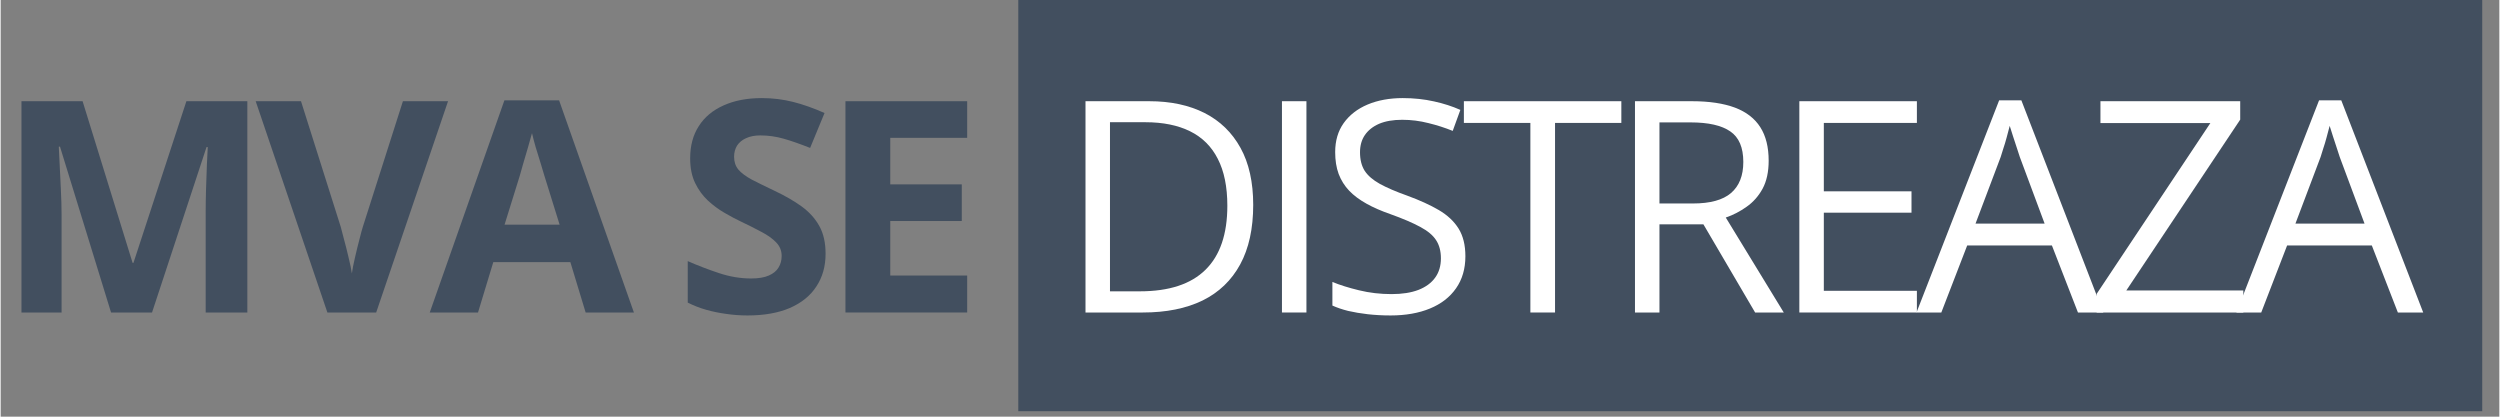
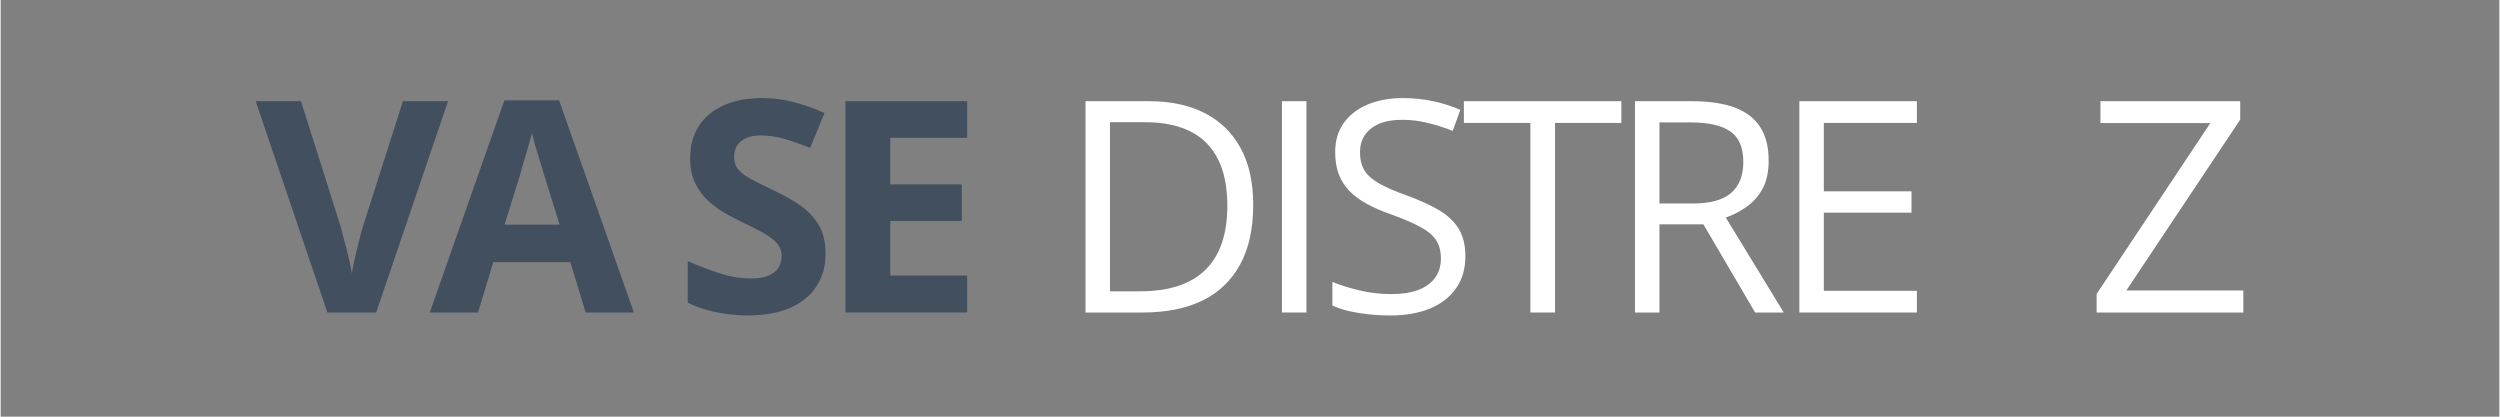
<svg xmlns="http://www.w3.org/2000/svg" width="300" zoomAndPan="magnify" viewBox="0 0 224.88 37.5" height="50" preserveAspectRatio="xMidYMid meet">
  <rect x="0" y="0" width="224.88" height="37.5" fill="#808080" stroke="none" />
  <defs>
    <g />
    <clipPath id="a0ce1d0ec9">
-       <path d="M 91.586 0 L 223.34 0 L 223.34 37.008 L 91.586 37.008 Z M 91.586 0 " clip-rule="nonzero" />
+       <path d="M 91.586 0 L 223.34 0 L 223.34 37.008 L 91.586 37.008 M 91.586 0 " clip-rule="nonzero" />
    </clipPath>
    <clipPath id="65f3e75909">
-       <path d="M 0.586 0 L 132.34 0 L 132.34 37.008 L 0.586 37.008 Z M 0.586 0 " clip-rule="nonzero" />
-     </clipPath>
+       </clipPath>
    <clipPath id="28aeb556b0">
      <rect x="0" width="133" y="0" height="38" />
    </clipPath>
    <clipPath id="bdbcb5fcb3">
      <path d="M 1.422 9 L 23 9 L 23 29 L 1.422 29 Z M 1.422 9 " clip-rule="nonzero" />
    </clipPath>
  </defs>
  <g clip-path="url(#a0ce1d0ec9)">
    <g transform="matrix(1, 0, 0, 1, 91, -0)">
      <g clip-path="url(#28aeb556b0)">
        <g clip-path="url(#65f3e75909)">
          <path fill="#424f5f" d="M 0.586 0 L 132.48 0 L 132.48 37.008 L 0.586 37.008 Z M 0.586 0 " fill-opacity="1" fill-rule="nonzero" />
        </g>
      </g>
    </g>
  </g>
  <g fill="#ffffff" fill-opacity="1">
    <g transform="translate(95.026, 28.125)">
      <g>
        <path d="M 17.703 -9.688 C 17.703 -7.551 17.312 -5.766 16.531 -4.328 C 15.75 -2.891 14.617 -1.805 13.141 -1.078 C 11.66 -0.359 9.867 0 7.766 0 L 2.609 0 L 2.609 -19.016 L 8.344 -19.016 C 10.27 -19.016 11.93 -18.66 13.328 -17.953 C 14.723 -17.242 15.801 -16.195 16.562 -14.812 C 17.32 -13.438 17.703 -11.727 17.703 -9.688 Z M 15.375 -9.609 C 15.375 -11.316 15.086 -12.723 14.516 -13.828 C 13.953 -14.941 13.117 -15.77 12.016 -16.312 C 10.922 -16.852 9.582 -17.125 8 -17.125 L 4.812 -17.125 L 4.812 -1.906 L 7.5 -1.906 C 10.125 -1.906 12.094 -2.551 13.406 -3.844 C 14.719 -5.133 15.375 -7.055 15.375 -9.609 Z M 15.375 -9.609 " />
      </g>
    </g>
  </g>
  <g fill="#ffffff" fill-opacity="1">
    <g transform="translate(112.707, 28.125)">
      <g>
        <path d="M 2.609 0 L 2.609 -19.016 L 4.812 -19.016 L 4.812 0 Z M 2.609 0 " />
      </g>
    </g>
  </g>
  <g fill="#ffffff" fill-opacity="1">
    <g transform="translate(118.497, 28.125)">
      <g>
        <path d="M 13.328 -5.062 C 13.328 -3.938 13.047 -2.973 12.484 -2.172 C 11.93 -1.379 11.148 -0.773 10.141 -0.359 C 9.141 0.055 7.957 0.266 6.594 0.266 C 5.875 0.266 5.191 0.227 4.547 0.156 C 3.91 0.082 3.32 -0.016 2.781 -0.141 C 2.25 -0.273 1.773 -0.438 1.359 -0.625 L 1.359 -2.75 C 2.016 -2.477 2.812 -2.227 3.75 -2 C 4.688 -1.77 5.664 -1.656 6.688 -1.656 C 7.633 -1.656 8.438 -1.781 9.094 -2.031 C 9.758 -2.289 10.266 -2.66 10.609 -3.141 C 10.953 -3.617 11.125 -4.195 11.125 -4.875 C 11.125 -5.531 10.977 -6.078 10.688 -6.516 C 10.406 -6.953 9.93 -7.348 9.266 -7.703 C 8.598 -8.066 7.695 -8.453 6.562 -8.859 C 5.75 -9.141 5.035 -9.453 4.422 -9.797 C 3.805 -10.141 3.289 -10.523 2.875 -10.953 C 2.457 -11.391 2.141 -11.895 1.922 -12.469 C 1.711 -13.039 1.609 -13.695 1.609 -14.438 C 1.609 -15.457 1.863 -16.328 2.375 -17.047 C 2.895 -17.773 3.613 -18.332 4.531 -18.719 C 5.445 -19.102 6.5 -19.297 7.688 -19.297 C 8.695 -19.297 9.633 -19.195 10.5 -19 C 11.363 -18.812 12.156 -18.555 12.875 -18.234 L 12.188 -16.344 C 11.5 -16.625 10.77 -16.859 10 -17.047 C 9.238 -17.242 8.453 -17.344 7.641 -17.344 C 6.816 -17.344 6.125 -17.223 5.562 -16.984 C 5.008 -16.742 4.582 -16.406 4.281 -15.969 C 3.988 -15.539 3.844 -15.023 3.844 -14.422 C 3.844 -13.754 3.984 -13.195 4.266 -12.75 C 4.555 -12.312 5.008 -11.922 5.625 -11.578 C 6.25 -11.234 7.07 -10.879 8.094 -10.516 C 9.207 -10.109 10.156 -9.676 10.938 -9.219 C 11.719 -8.758 12.312 -8.203 12.719 -7.547 C 13.125 -6.891 13.328 -6.062 13.328 -5.062 Z M 13.328 -5.062 " />
      </g>
    </g>
  </g>
  <g fill="#ffffff" fill-opacity="1">
    <g transform="translate(131.455, 28.125)">
      <g>
        <path d="M 8.438 0 L 6.219 0 L 6.219 -17.062 L 0.234 -17.062 L 0.234 -19.016 L 14.406 -19.016 L 14.406 -17.062 L 8.438 -17.062 Z M 8.438 0 " />
      </g>
    </g>
  </g>
  <g fill="#ffffff" fill-opacity="1">
    <g transform="translate(144.479, 28.125)">
      <g>
        <path d="M 7.734 -19.016 C 9.297 -19.016 10.586 -18.82 11.609 -18.438 C 12.629 -18.051 13.391 -17.461 13.891 -16.672 C 14.391 -15.891 14.641 -14.883 14.641 -13.656 C 14.641 -12.656 14.457 -11.816 14.094 -11.141 C 13.727 -10.473 13.25 -9.93 12.656 -9.516 C 12.07 -9.098 11.445 -8.773 10.781 -8.547 L 16 0 L 13.422 0 L 8.766 -7.938 L 4.812 -7.938 L 4.812 0 L 2.609 0 L 2.609 -19.016 Z M 7.609 -17.109 L 4.812 -17.109 L 4.812 -9.812 L 7.828 -9.812 C 9.379 -9.812 10.52 -10.125 11.25 -10.75 C 11.988 -11.383 12.359 -12.316 12.359 -13.547 C 12.359 -14.848 11.969 -15.766 11.188 -16.297 C 10.414 -16.836 9.223 -17.109 7.609 -17.109 Z M 7.609 -17.109 " />
      </g>
    </g>
  </g>
  <g fill="#ffffff" fill-opacity="1">
    <g transform="translate(159.272, 28.125)">
      <g>
        <path d="M 13.188 0 L 2.609 0 L 2.609 -19.016 L 13.188 -19.016 L 13.188 -17.062 L 4.812 -17.062 L 4.812 -10.906 L 12.703 -10.906 L 12.703 -8.984 L 4.812 -8.984 L 4.812 -1.953 L 13.188 -1.953 Z M 13.188 0 " />
      </g>
    </g>
  </g>
  <g fill="#ffffff" fill-opacity="1">
    <g transform="translate(172.425, 28.125)">
      <g>
-         <path d="M 14.531 0 L 12.188 -6.031 L 4.562 -6.031 L 2.234 0 L 0 0 L 7.438 -19.094 L 9.438 -19.094 L 16.812 0 Z M 11.531 -8 L 9.297 -14 C 9.242 -14.156 9.16 -14.41 9.047 -14.766 C 8.93 -15.117 8.812 -15.484 8.688 -15.859 C 8.562 -16.242 8.461 -16.555 8.391 -16.797 C 8.305 -16.441 8.211 -16.086 8.109 -15.734 C 8.016 -15.379 7.914 -15.051 7.812 -14.75 C 7.719 -14.457 7.641 -14.207 7.578 -14 L 5.312 -8 Z M 11.531 -8 " />
-       </g>
+         </g>
    </g>
  </g>
  <g fill="#ffffff" fill-opacity="1">
    <g transform="translate(187.621, 28.125)">
      <g>
        <path d="M 14.219 0 L 1.016 0 L 1.016 -1.672 L 11.25 -17.047 L 1.359 -17.047 L 1.359 -19.016 L 13.938 -19.016 L 13.938 -17.359 L 3.688 -1.984 L 14.219 -1.984 Z M 14.219 0 " />
      </g>
    </g>
  </g>
  <g fill="#ffffff" fill-opacity="1">
    <g transform="translate(201.217, 28.125)">
      <g>
-         <path d="M 14.531 0 L 12.188 -6.031 L 4.562 -6.031 L 2.234 0 L 0 0 L 7.438 -19.094 L 9.438 -19.094 L 16.812 0 Z M 11.531 -8 L 9.297 -14 C 9.242 -14.156 9.16 -14.41 9.047 -14.766 C 8.93 -15.117 8.812 -15.484 8.688 -15.859 C 8.562 -16.242 8.461 -16.555 8.391 -16.797 C 8.305 -16.441 8.211 -16.086 8.109 -15.734 C 8.016 -15.379 7.914 -15.051 7.812 -14.75 C 7.719 -14.457 7.641 -14.207 7.578 -14 L 5.312 -8 Z M 11.531 -8 " />
-       </g>
+         </g>
    </g>
  </g>
  <g clip-path="url(#bdbcb5fcb3)">
    <g fill="#424f5f" fill-opacity="1">
      <g transform="translate(-0.518, 28.125)">
        <g>
-           <path d="M 10.453 0 L 5.859 -14.922 L 5.75 -14.922 C 5.77 -14.566 5.797 -14.031 5.828 -13.312 C 5.867 -12.594 5.906 -11.832 5.938 -11.031 C 5.977 -10.227 6 -9.5 6 -8.844 L 6 0 L 2.391 0 L 2.391 -19.016 L 7.891 -19.016 L 12.391 -4.469 L 12.469 -4.469 L 17.234 -19.016 L 22.719 -19.016 L 22.719 0 L 18.969 0 L 18.969 -9 C 18.969 -9.602 18.977 -10.289 19 -11.062 C 19.02 -11.844 19.047 -12.586 19.078 -13.297 C 19.117 -14.004 19.145 -14.535 19.156 -14.891 L 19.047 -14.891 L 14.141 0 Z M 10.453 0 " />
-         </g>
+           </g>
      </g>
    </g>
  </g>
  <g fill="#424f5f" fill-opacity="1">
    <g transform="translate(22.952, 28.125)">
      <g>
        <path d="M 17.312 -19.016 L 10.844 0 L 6.453 0 L 0 -19.016 L 4.078 -19.016 L 7.656 -7.703 C 7.707 -7.516 7.801 -7.156 7.938 -6.625 C 8.082 -6.102 8.223 -5.547 8.359 -4.953 C 8.504 -4.367 8.602 -3.891 8.656 -3.516 C 8.707 -3.891 8.801 -4.367 8.938 -4.953 C 9.07 -5.535 9.207 -6.086 9.344 -6.609 C 9.477 -7.141 9.578 -7.504 9.641 -7.703 L 13.25 -19.016 Z M 17.312 -19.016 " />
      </g>
    </g>
  </g>
  <g fill="#424f5f" fill-opacity="1">
    <g transform="translate(38.617, 28.125)">
      <g>
        <path d="M 14.031 0 L 12.656 -4.531 L 5.719 -4.531 L 4.344 0 L 0 0 L 6.719 -19.094 L 11.641 -19.094 L 18.375 0 Z M 11.688 -7.906 L 10.312 -12.328 C 10.227 -12.629 10.113 -13.008 9.969 -13.469 C 9.82 -13.938 9.676 -14.41 9.531 -14.891 C 9.395 -15.367 9.285 -15.785 9.203 -16.141 C 9.109 -15.785 8.984 -15.344 8.828 -14.812 C 8.68 -14.289 8.535 -13.797 8.391 -13.328 C 8.254 -12.859 8.16 -12.523 8.109 -12.328 L 6.734 -7.906 Z M 11.688 -7.906 " />
      </g>
    </g>
  </g>
  <g fill="#424f5f" fill-opacity="1">
    <g transform="translate(55.348, 28.125)">
      <g />
    </g>
  </g>
  <g fill="#424f5f" fill-opacity="1">
    <g transform="translate(60.617, 28.125)">
      <g>
        <path d="M 13.625 -5.281 C 13.625 -4.156 13.348 -3.176 12.797 -2.344 C 12.254 -1.508 11.457 -0.863 10.406 -0.406 C 9.363 0.039 8.098 0.266 6.609 0.266 C 5.953 0.266 5.305 0.219 4.672 0.125 C 4.047 0.039 3.441 -0.082 2.859 -0.25 C 2.285 -0.414 1.738 -0.629 1.219 -0.891 L 1.219 -4.625 C 2.125 -4.227 3.062 -3.867 4.031 -3.547 C 5 -3.223 5.961 -3.062 6.922 -3.062 C 7.578 -3.062 8.109 -3.148 8.516 -3.328 C 8.922 -3.504 9.211 -3.742 9.391 -4.047 C 9.578 -4.348 9.672 -4.695 9.672 -5.094 C 9.672 -5.562 9.508 -5.961 9.188 -6.297 C 8.863 -6.641 8.422 -6.957 7.859 -7.25 C 7.305 -7.551 6.676 -7.867 5.969 -8.203 C 5.531 -8.41 5.051 -8.664 4.531 -8.969 C 4.008 -9.27 3.516 -9.633 3.047 -10.062 C 2.578 -10.5 2.191 -11.023 1.891 -11.641 C 1.586 -12.266 1.438 -13.008 1.438 -13.875 C 1.438 -15.008 1.695 -15.977 2.219 -16.781 C 2.738 -17.594 3.484 -18.211 4.453 -18.641 C 5.422 -19.078 6.566 -19.297 7.891 -19.297 C 8.867 -19.297 9.805 -19.18 10.703 -18.953 C 11.609 -18.723 12.551 -18.391 13.531 -17.953 L 12.234 -14.812 C 11.348 -15.164 10.555 -15.441 9.859 -15.641 C 9.172 -15.836 8.469 -15.938 7.75 -15.938 C 7.25 -15.938 6.82 -15.852 6.469 -15.688 C 6.113 -15.531 5.844 -15.305 5.656 -15.016 C 5.477 -14.723 5.391 -14.391 5.391 -14.016 C 5.391 -13.555 5.52 -13.172 5.781 -12.859 C 6.039 -12.555 6.438 -12.258 6.969 -11.969 C 7.508 -11.688 8.176 -11.359 8.969 -10.984 C 9.945 -10.523 10.781 -10.047 11.469 -9.547 C 12.156 -9.047 12.688 -8.457 13.062 -7.781 C 13.438 -7.113 13.625 -6.281 13.625 -5.281 Z M 13.625 -5.281 " />
      </g>
    </g>
  </g>
  <g fill="#424f5f" fill-opacity="1">
    <g transform="translate(73.641, 28.125)">
      <g>
        <path d="M 13.344 0 L 2.391 0 L 2.391 -19.016 L 13.344 -19.016 L 13.344 -15.719 L 6.422 -15.719 L 6.422 -11.531 L 12.859 -11.531 L 12.859 -8.234 L 6.422 -8.234 L 6.422 -3.328 L 13.344 -3.328 Z M 13.344 0 " />
      </g>
    </g>
  </g>
</svg>